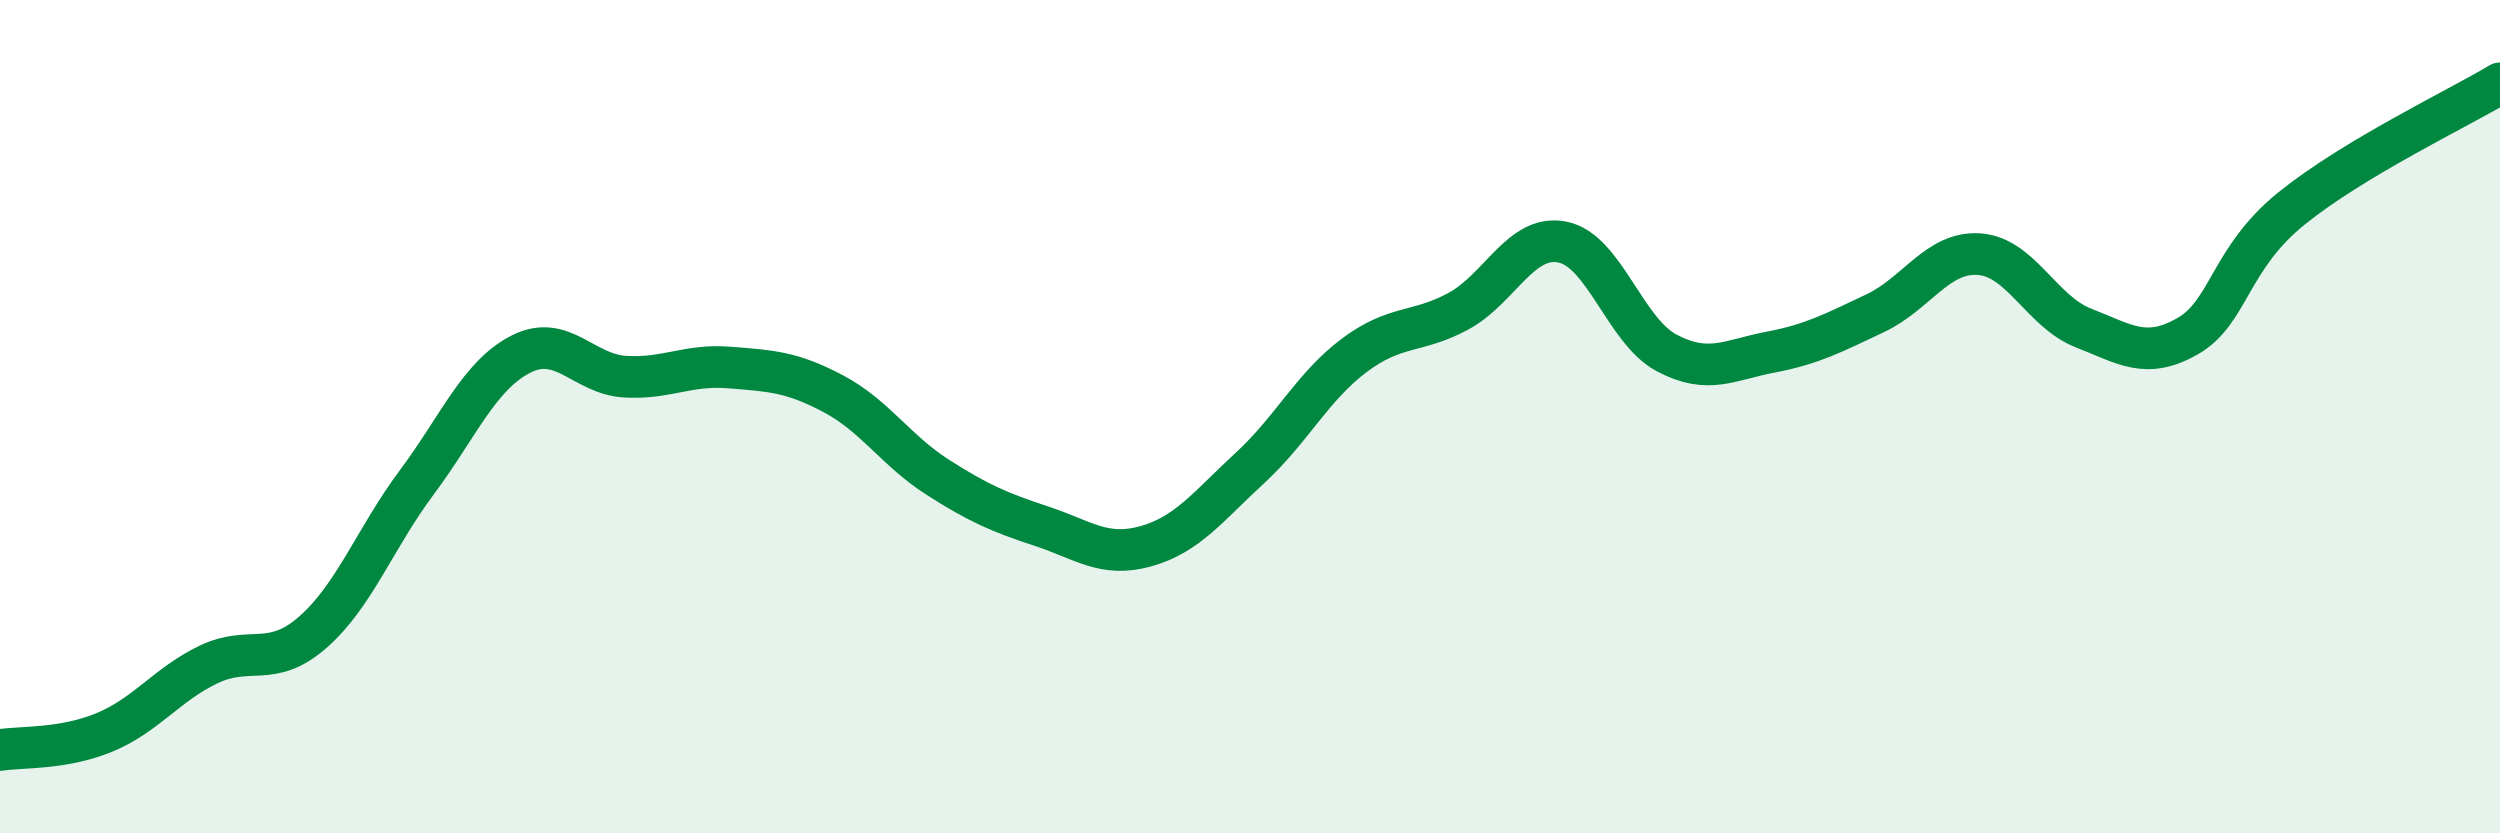
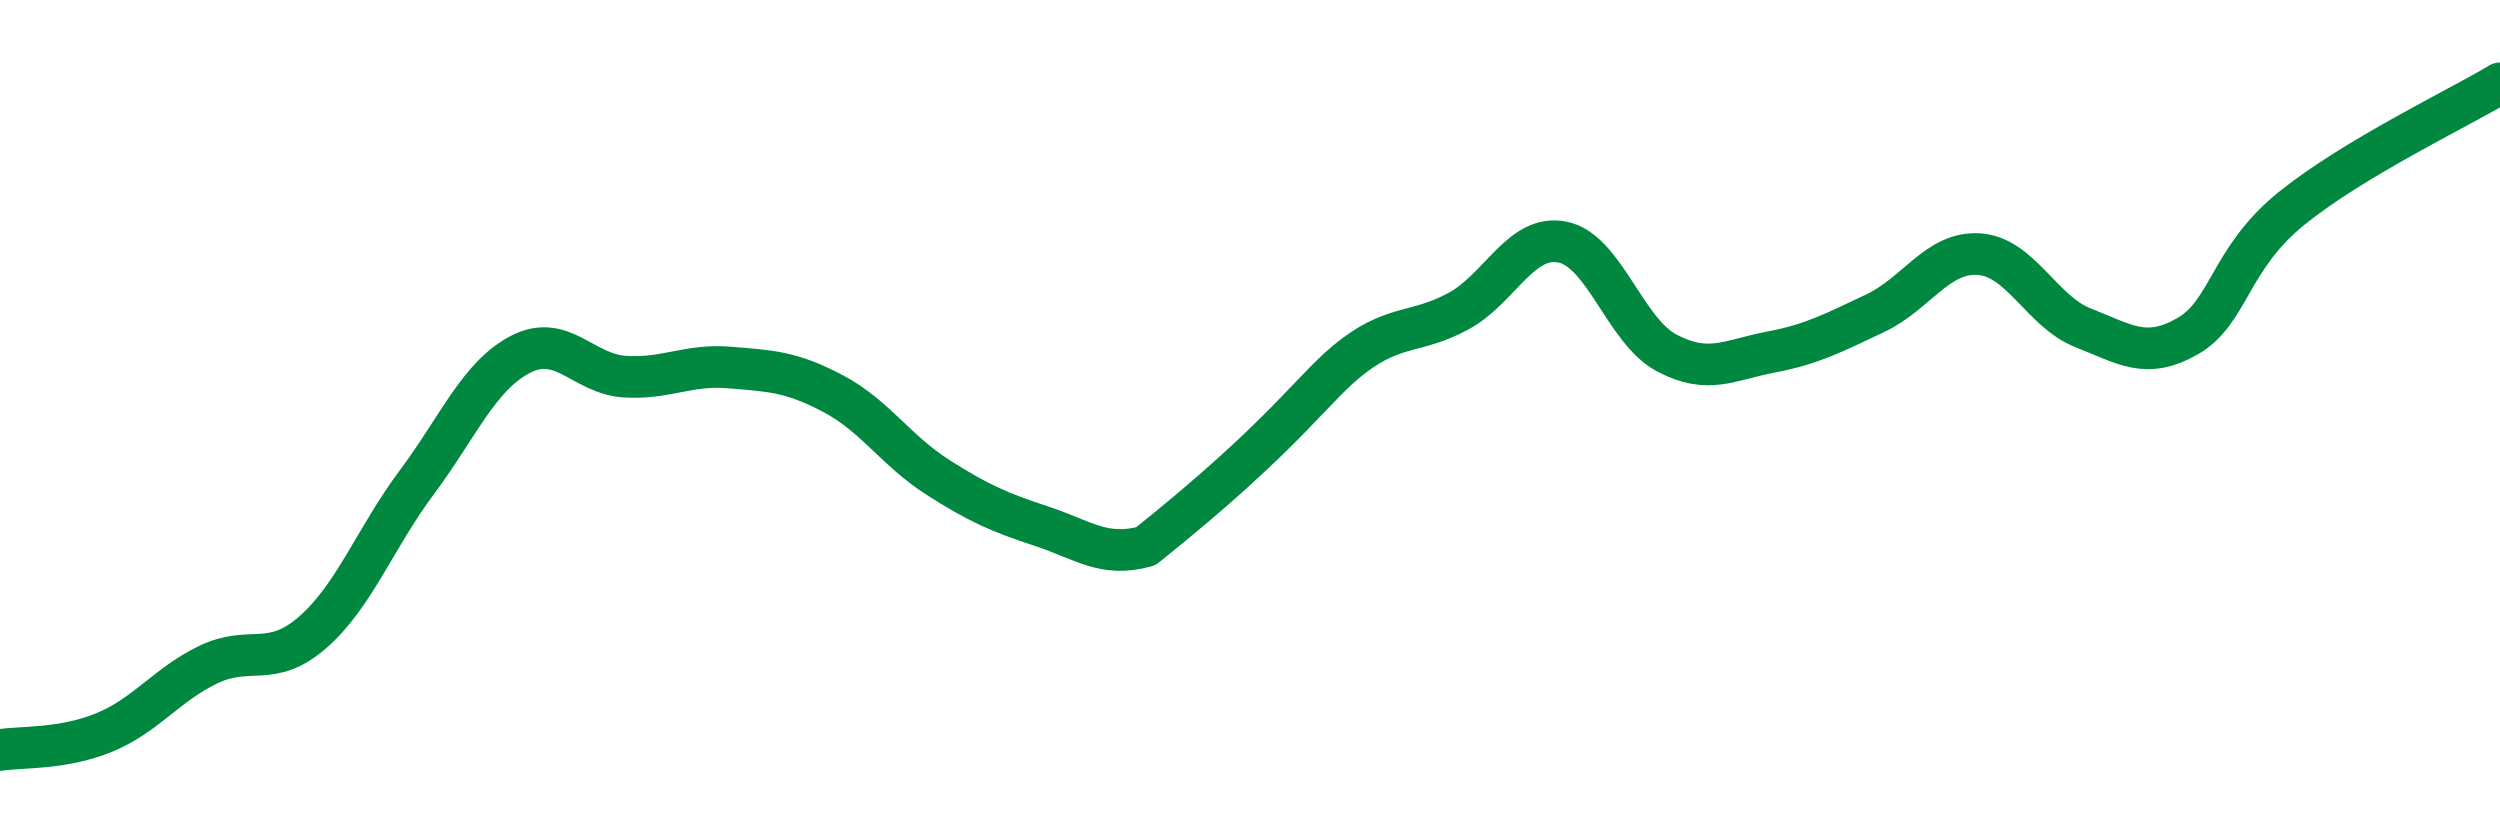
<svg xmlns="http://www.w3.org/2000/svg" width="60" height="20" viewBox="0 0 60 20">
-   <path d="M 0,18 C 0.5,17.92 1.5,17.99 2.5,17.58 C 3.5,17.17 4,16.43 5,15.95 C 6,15.47 6.5,16.05 7.5,15.18 C 8.5,14.31 9,12.92 10,11.58 C 11,10.24 11.5,9.01 12.5,8.5 C 13.5,7.99 14,8.98 15,9.04 C 16,9.1 16.5,8.74 17.5,8.82 C 18.5,8.9 19,8.92 20,9.45 C 21,9.98 21.5,10.81 22.5,11.45 C 23.5,12.09 24,12.3 25,12.63 C 26,12.96 26.5,13.39 27.5,13.11 C 28.5,12.83 29,12.15 30,11.23 C 31,10.31 31.5,9.28 32.5,8.53 C 33.5,7.78 34,8.01 35,7.47 C 36,6.93 36.5,5.61 37.5,5.81 C 38.5,6.01 39,7.94 40,8.47 C 41,9 41.5,8.64 42.5,8.45 C 43.5,8.26 44,7.99 45,7.52 C 46,7.05 46.5,6.03 47.5,6.1 C 48.5,6.17 49,7.48 50,7.87 C 51,8.26 51.5,8.64 52.5,8.07 C 53.5,7.5 53.5,6.21 55,5 C 56.5,3.79 59,2.6 60,2L60 20L0 20Z" fill="#008740" opacity="0.1" stroke-linecap="round" stroke-linejoin="round" />
-   <path d="M 0,18 C 0.5,17.92 1.5,17.99 2.5,17.58 C 3.5,17.17 4,16.43 5,15.95 C 6,15.47 6.5,16.05 7.5,15.18 C 8.5,14.31 9,12.92 10,11.58 C 11,10.24 11.5,9.01 12.5,8.5 C 13.5,7.99 14,8.98 15,9.04 C 16,9.1 16.5,8.74 17.5,8.82 C 18.5,8.9 19,8.92 20,9.45 C 21,9.98 21.5,10.81 22.5,11.45 C 23.5,12.09 24,12.3 25,12.63 C 26,12.96 26.5,13.39 27.5,13.11 C 28.5,12.83 29,12.15 30,11.23 C 31,10.31 31.5,9.28 32.5,8.53 C 33.5,7.78 34,8.01 35,7.47 C 36,6.93 36.5,5.61 37.5,5.81 C 38.5,6.01 39,7.94 40,8.47 C 41,9 41.5,8.64 42.5,8.45 C 43.5,8.26 44,7.99 45,7.52 C 46,7.05 46.5,6.03 47.5,6.1 C 48.5,6.17 49,7.48 50,7.87 C 51,8.26 51.5,8.64 52.5,8.07 C 53.5,7.5 53.5,6.21 55,5 C 56.5,3.79 59,2.6 60,2" stroke="#008740" stroke-width="1" fill="none" stroke-linecap="round" stroke-linejoin="round" />
+   <path d="M 0,18 C 0.5,17.92 1.5,17.99 2.5,17.58 C 3.5,17.17 4,16.43 5,15.95 C 6,15.47 6.5,16.05 7.5,15.18 C 8.5,14.31 9,12.92 10,11.58 C 11,10.24 11.5,9.01 12.5,8.5 C 13.5,7.99 14,8.98 15,9.04 C 16,9.1 16.5,8.74 17.5,8.82 C 18.5,8.9 19,8.92 20,9.45 C 21,9.98 21.5,10.81 22.5,11.45 C 23.5,12.09 24,12.3 25,12.63 C 26,12.96 26.5,13.39 27.5,13.11 C 31,10.31 31.5,9.28 32.5,8.53 C 33.5,7.78 34,8.01 35,7.47 C 36,6.93 36.5,5.61 37.5,5.81 C 38.5,6.01 39,7.94 40,8.47 C 41,9 41.5,8.64 42.5,8.45 C 43.5,8.26 44,7.99 45,7.52 C 46,7.05 46.5,6.03 47.5,6.1 C 48.5,6.17 49,7.48 50,7.87 C 51,8.26 51.5,8.64 52.5,8.07 C 53.5,7.5 53.5,6.21 55,5 C 56.5,3.79 59,2.6 60,2" stroke="#008740" stroke-width="1" fill="none" stroke-linecap="round" stroke-linejoin="round" />
</svg>